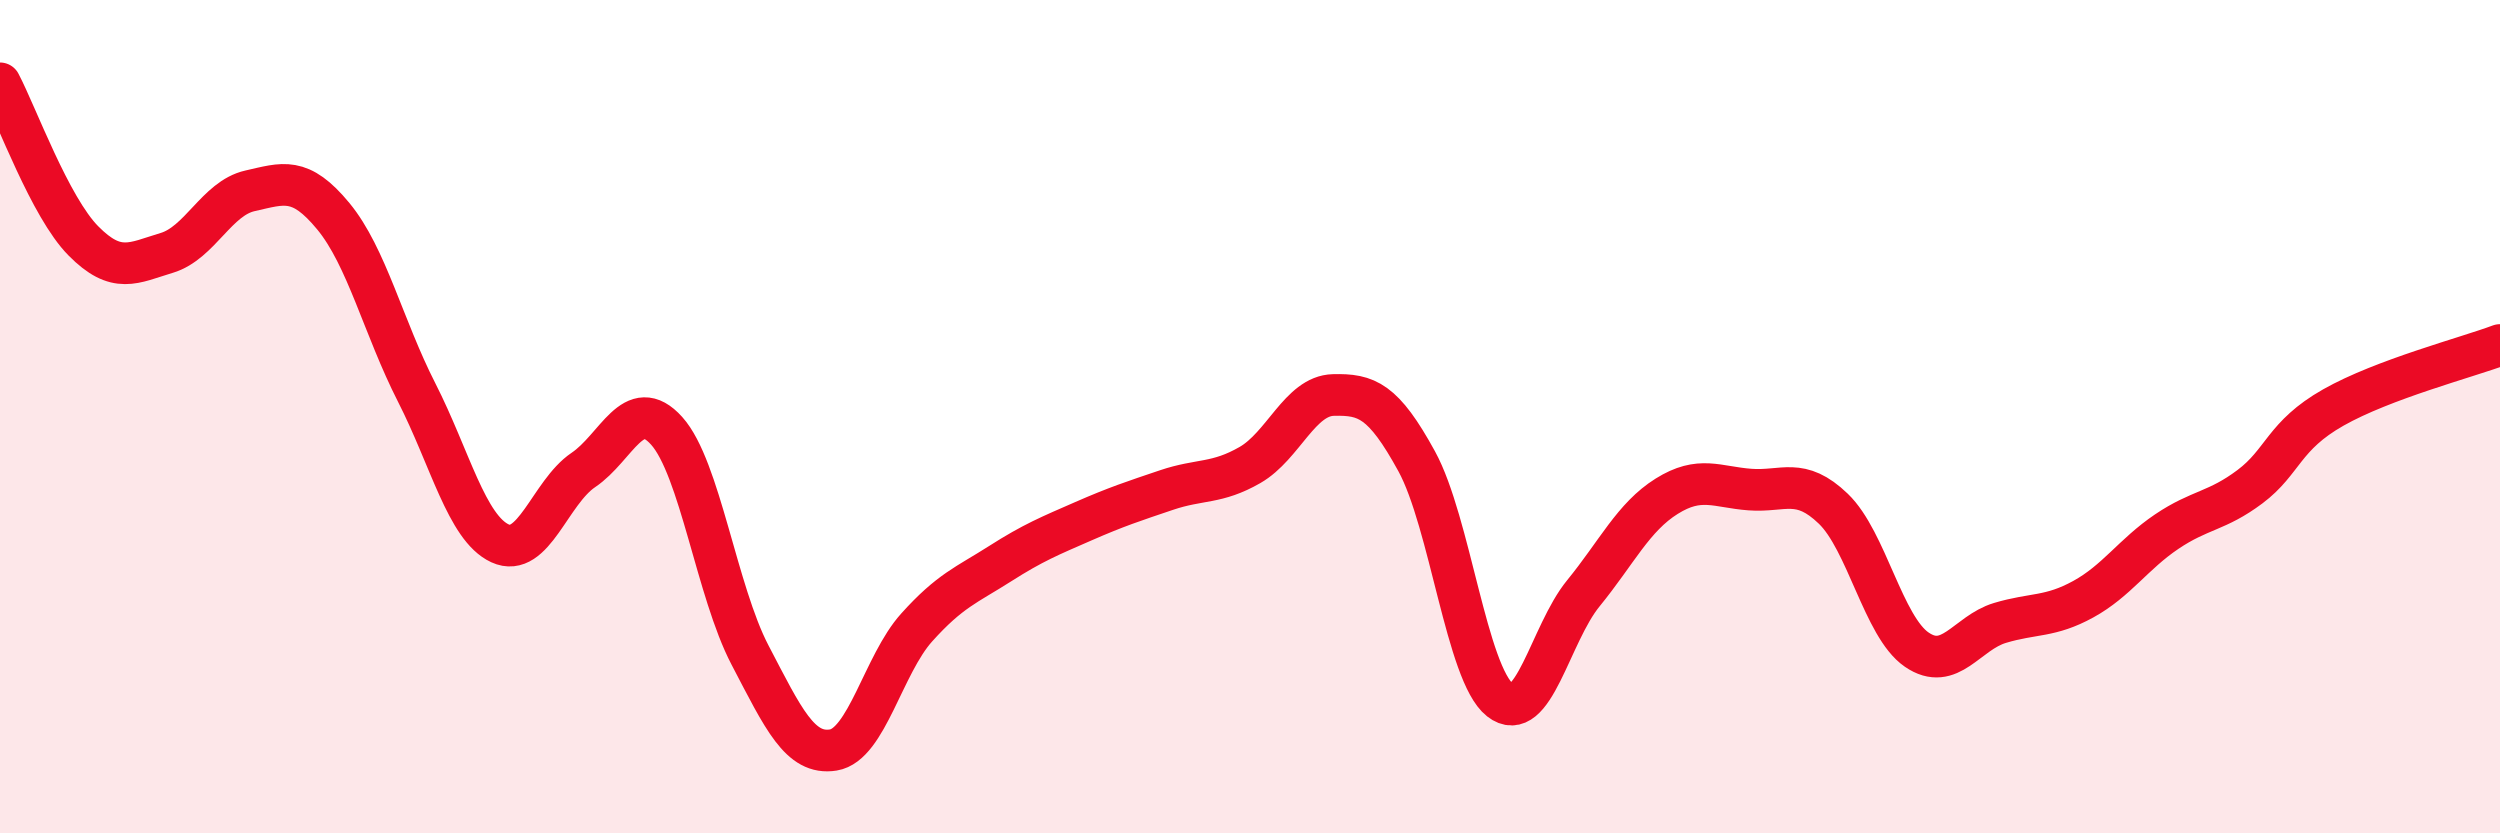
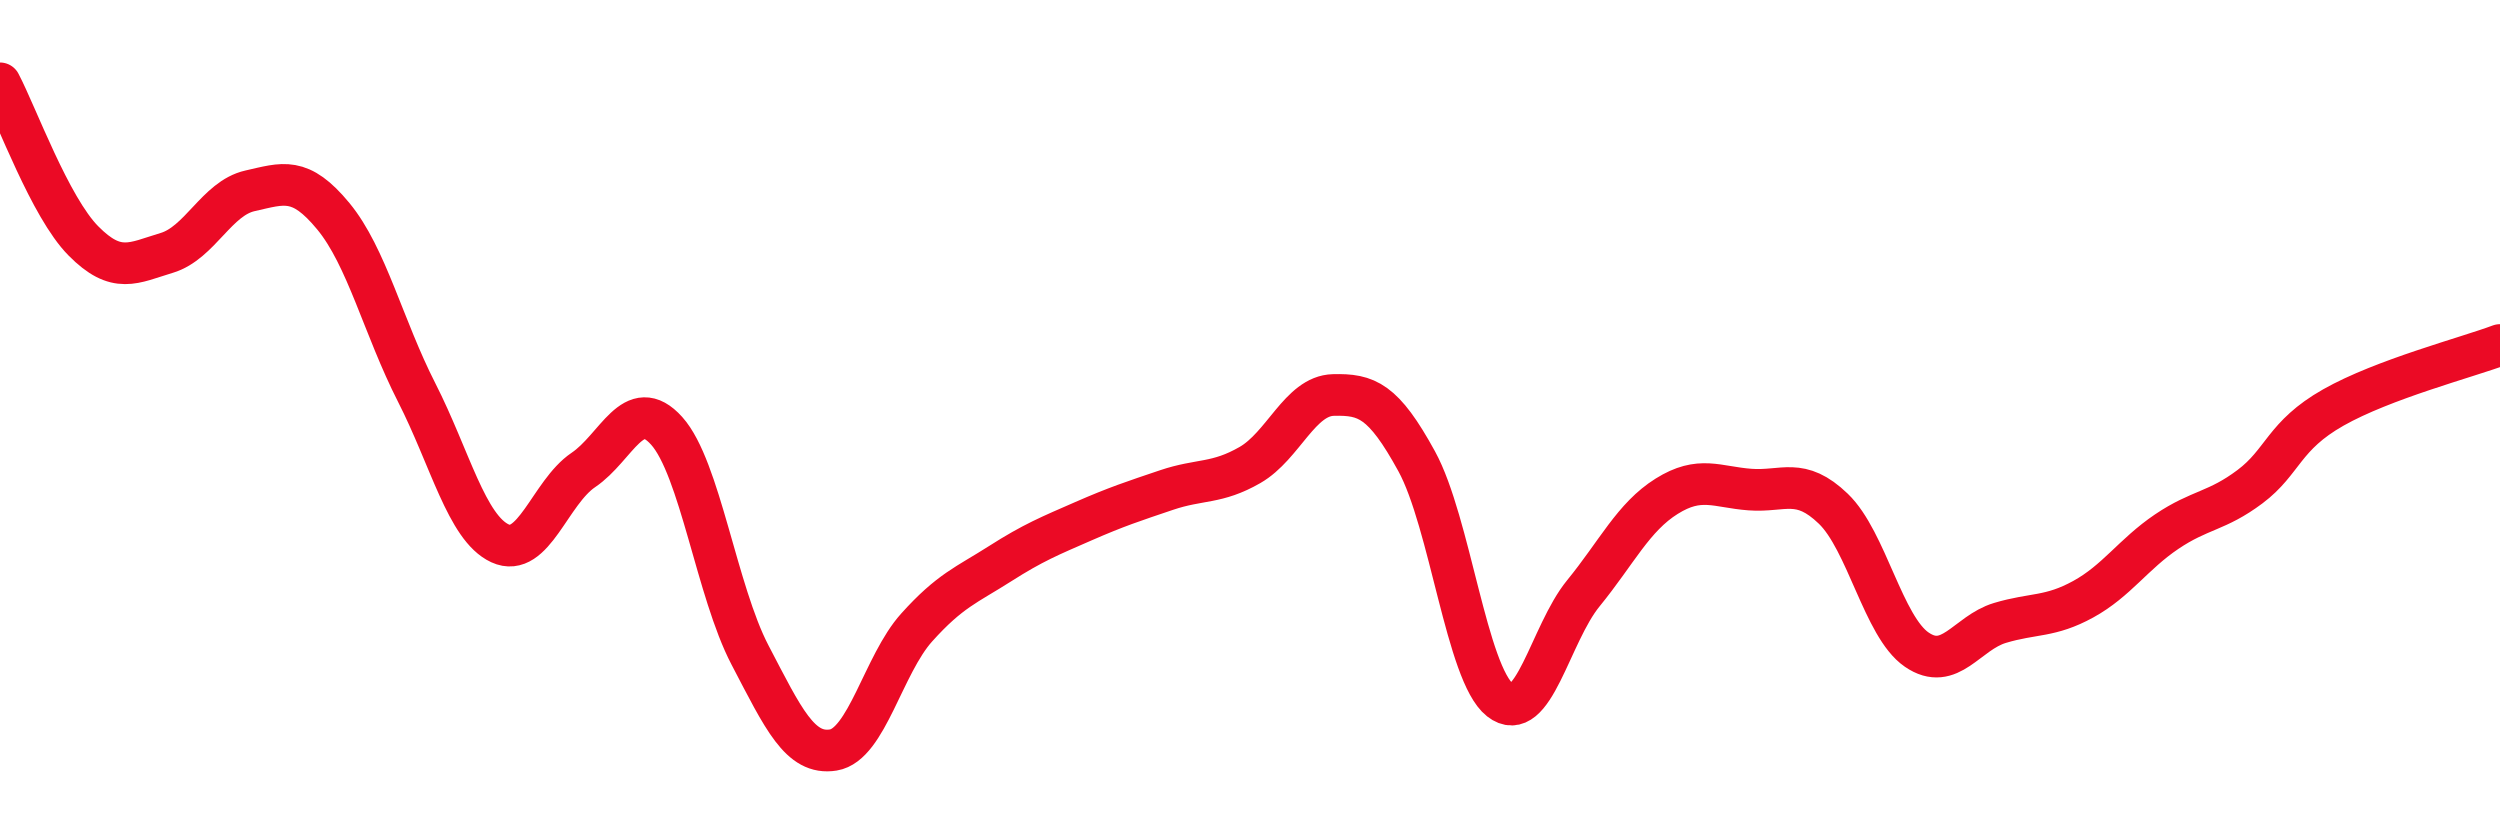
<svg xmlns="http://www.w3.org/2000/svg" width="60" height="20" viewBox="0 0 60 20">
-   <path d="M 0,2 C 0.4,2.76 1.2,4.97 2,5.78 C 2.8,6.59 3.2,6.31 4,6.07 C 4.8,5.83 5.2,4.76 6,4.58 C 6.8,4.4 7.2,4.22 8,5.19 C 8.8,6.16 9.2,7.85 10,9.42 C 10.8,10.99 11.2,12.67 12,13.04 C 12.8,13.41 13.2,11.82 14,11.28 C 14.8,10.74 15.2,9.45 16,10.34 C 16.8,11.23 17.2,14.19 18,15.72 C 18.8,17.25 19.2,18.13 20,18 C 20.8,17.87 21.2,15.95 22,15.06 C 22.8,14.17 23.2,14.04 24,13.53 C 24.8,13.02 25.2,12.86 26,12.51 C 26.8,12.16 27.2,12.03 28,11.76 C 28.8,11.49 29.2,11.62 30,11.16 C 30.8,10.7 31.2,9.5 32,9.48 C 32.8,9.46 33.2,9.61 34,11.07 C 34.8,12.53 35.2,16.17 36,16.8 C 36.8,17.43 37.2,15.22 38,14.24 C 38.8,13.26 39.2,12.41 40,11.91 C 40.8,11.41 41.2,11.69 42,11.75 C 42.8,11.81 43.2,11.44 44,12.21 C 44.8,12.98 45.2,15.04 46,15.59 C 46.8,16.14 47.2,15.19 48,14.95 C 48.8,14.71 49.2,14.82 50,14.38 C 50.8,13.94 51.2,13.3 52,12.76 C 52.8,12.22 53.2,12.28 54,11.68 C 54.8,11.08 54.8,10.46 56,9.78 C 57.2,9.1 59.2,8.58 60,8.28L60 20L0 20Z" fill="#EB0A25" opacity="0.1" stroke-linecap="round" stroke-linejoin="round" />
  <path d="M 0,2 C 0.4,2.76 1.2,4.97 2,5.78 C 2.8,6.59 3.2,6.31 4,6.07 C 4.8,5.83 5.2,4.76 6,4.58 C 6.8,4.4 7.2,4.22 8,5.19 C 8.8,6.16 9.2,7.85 10,9.42 C 10.8,10.99 11.2,12.67 12,13.04 C 12.8,13.41 13.2,11.82 14,11.28 C 14.8,10.74 15.2,9.45 16,10.34 C 16.8,11.23 17.2,14.19 18,15.72 C 18.8,17.25 19.2,18.13 20,18 C 20.8,17.87 21.2,15.95 22,15.06 C 22.8,14.17 23.2,14.04 24,13.53 C 24.8,13.02 25.2,12.86 26,12.51 C 26.8,12.16 27.2,12.03 28,11.76 C 28.8,11.49 29.2,11.62 30,11.16 C 30.8,10.7 31.2,9.5 32,9.48 C 32.8,9.46 33.2,9.61 34,11.07 C 34.8,12.53 35.2,16.17 36,16.8 C 36.8,17.43 37.2,15.22 38,14.24 C 38.8,13.26 39.2,12.41 40,11.91 C 40.8,11.41 41.2,11.69 42,11.75 C 42.8,11.81 43.2,11.44 44,12.21 C 44.8,12.98 45.2,15.04 46,15.59 C 46.8,16.14 47.2,15.19 48,14.95 C 48.8,14.71 49.2,14.82 50,14.38 C 50.8,13.94 51.2,13.3 52,12.76 C 52.8,12.22 53.2,12.28 54,11.68 C 54.8,11.08 54.8,10.46 56,9.78 C 57.2,9.1 59.2,8.58 60,8.28" stroke="#EB0A25" stroke-width="1" fill="none" stroke-linecap="round" stroke-linejoin="round" />
</svg>